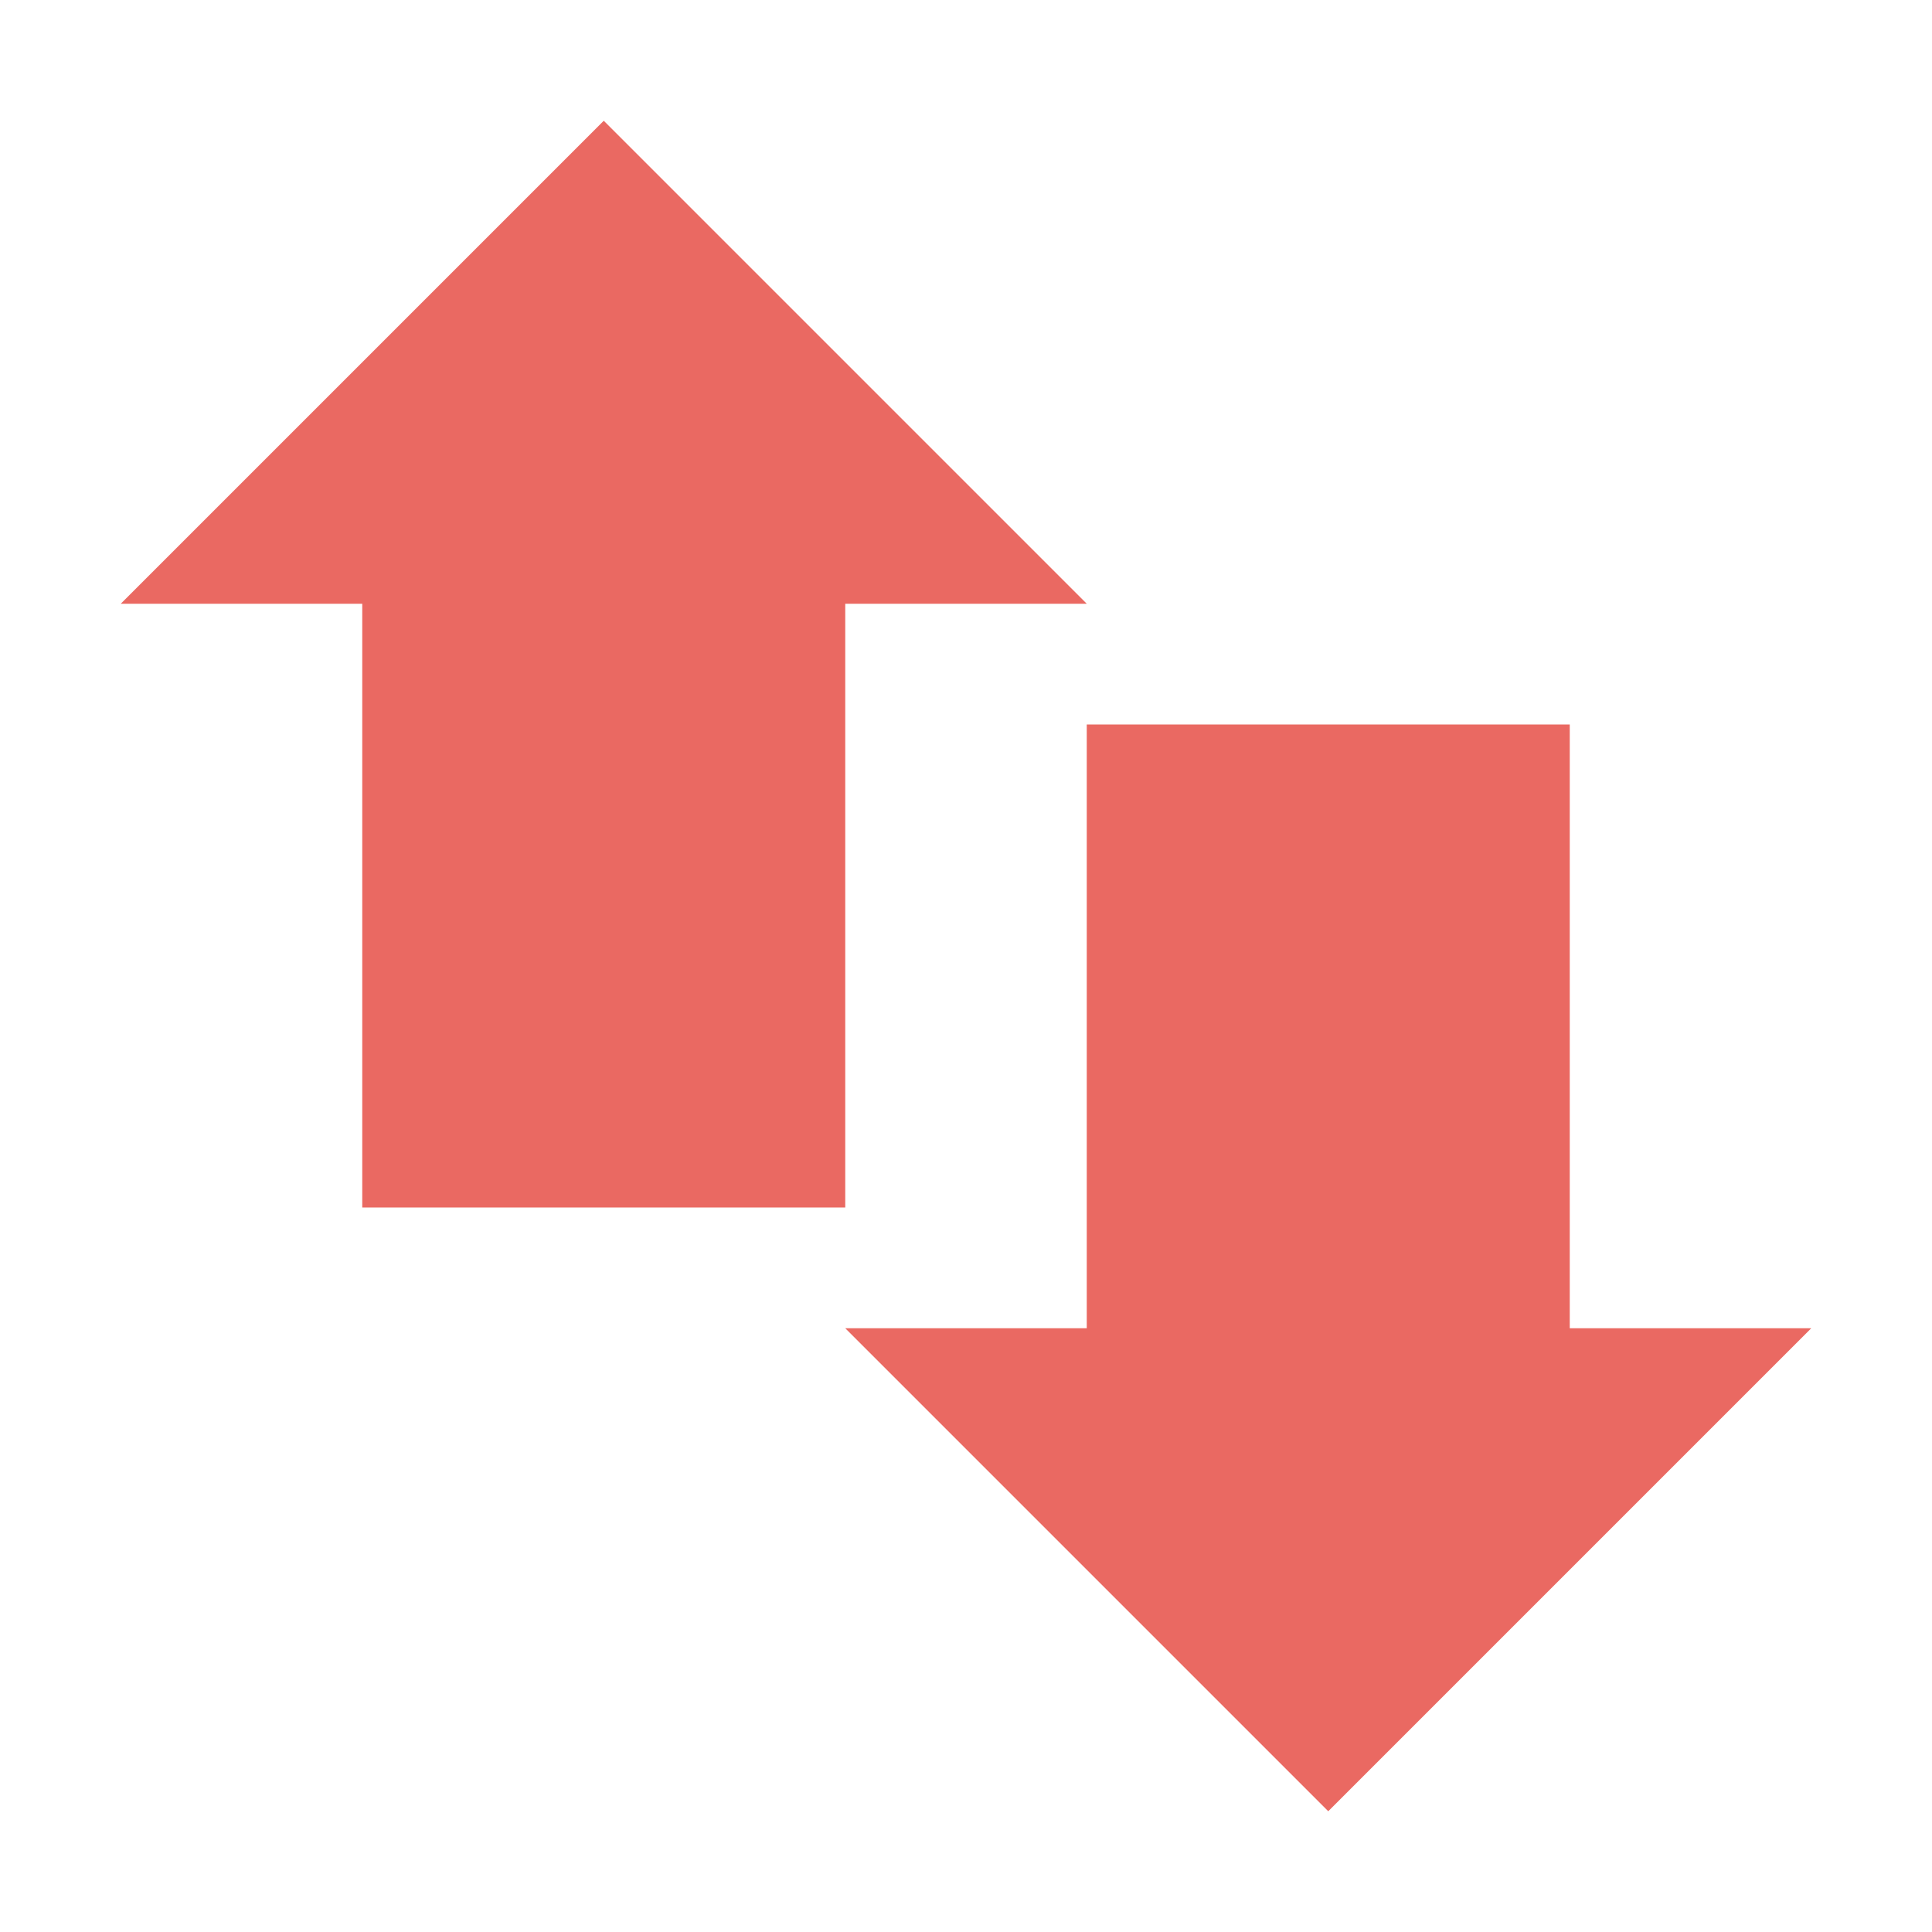
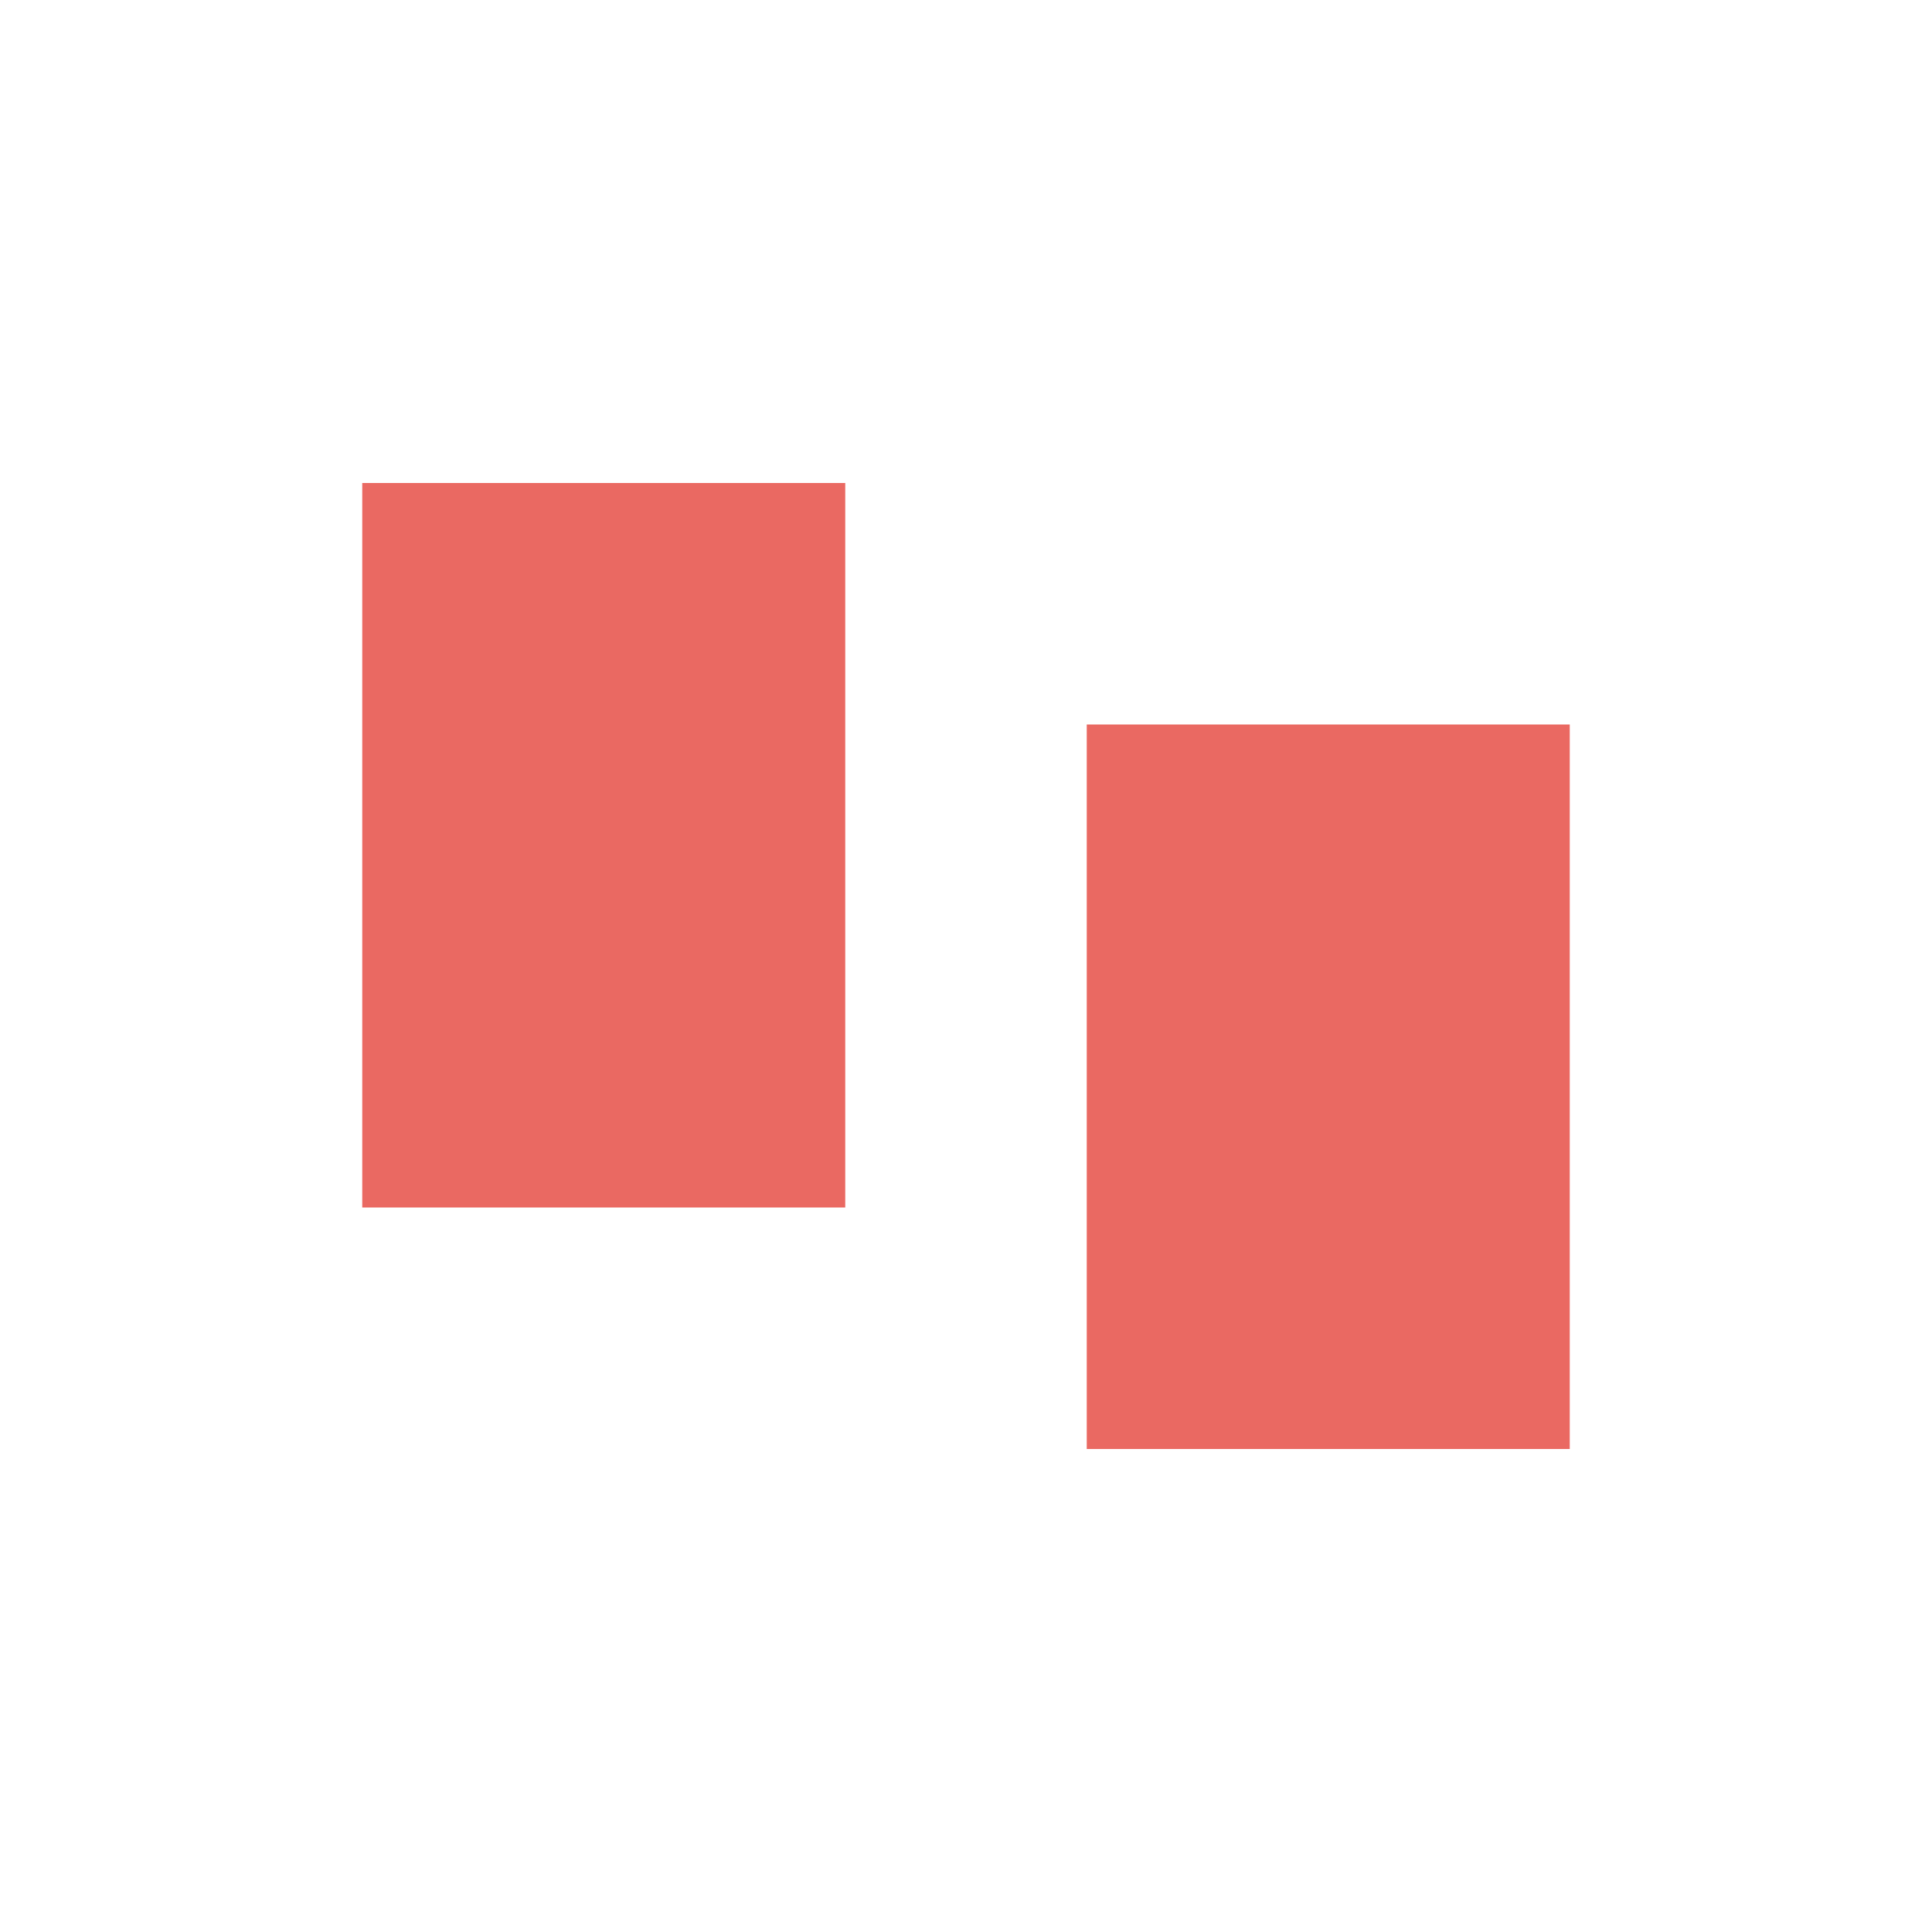
<svg xmlns="http://www.w3.org/2000/svg" width="16" height="16" version="1.1">
  <path style="fill:#ea6962" d="M 3,4 H 7 V 10 H 3 Z" />
  <path style="fill:#ea6962" d="M 9,6 H 13 V 12 H 9 Z" />
-   <path style="fill:#ea6962" d="M 1,5 H 9 L 5,1 Z" />
-   <path style="fill:#ea6962" d="M 15,11 H 7 L 11,15 Z" />
+   <path style="fill:#ea6962" d="M 1,5 H 9 Z" />
</svg>